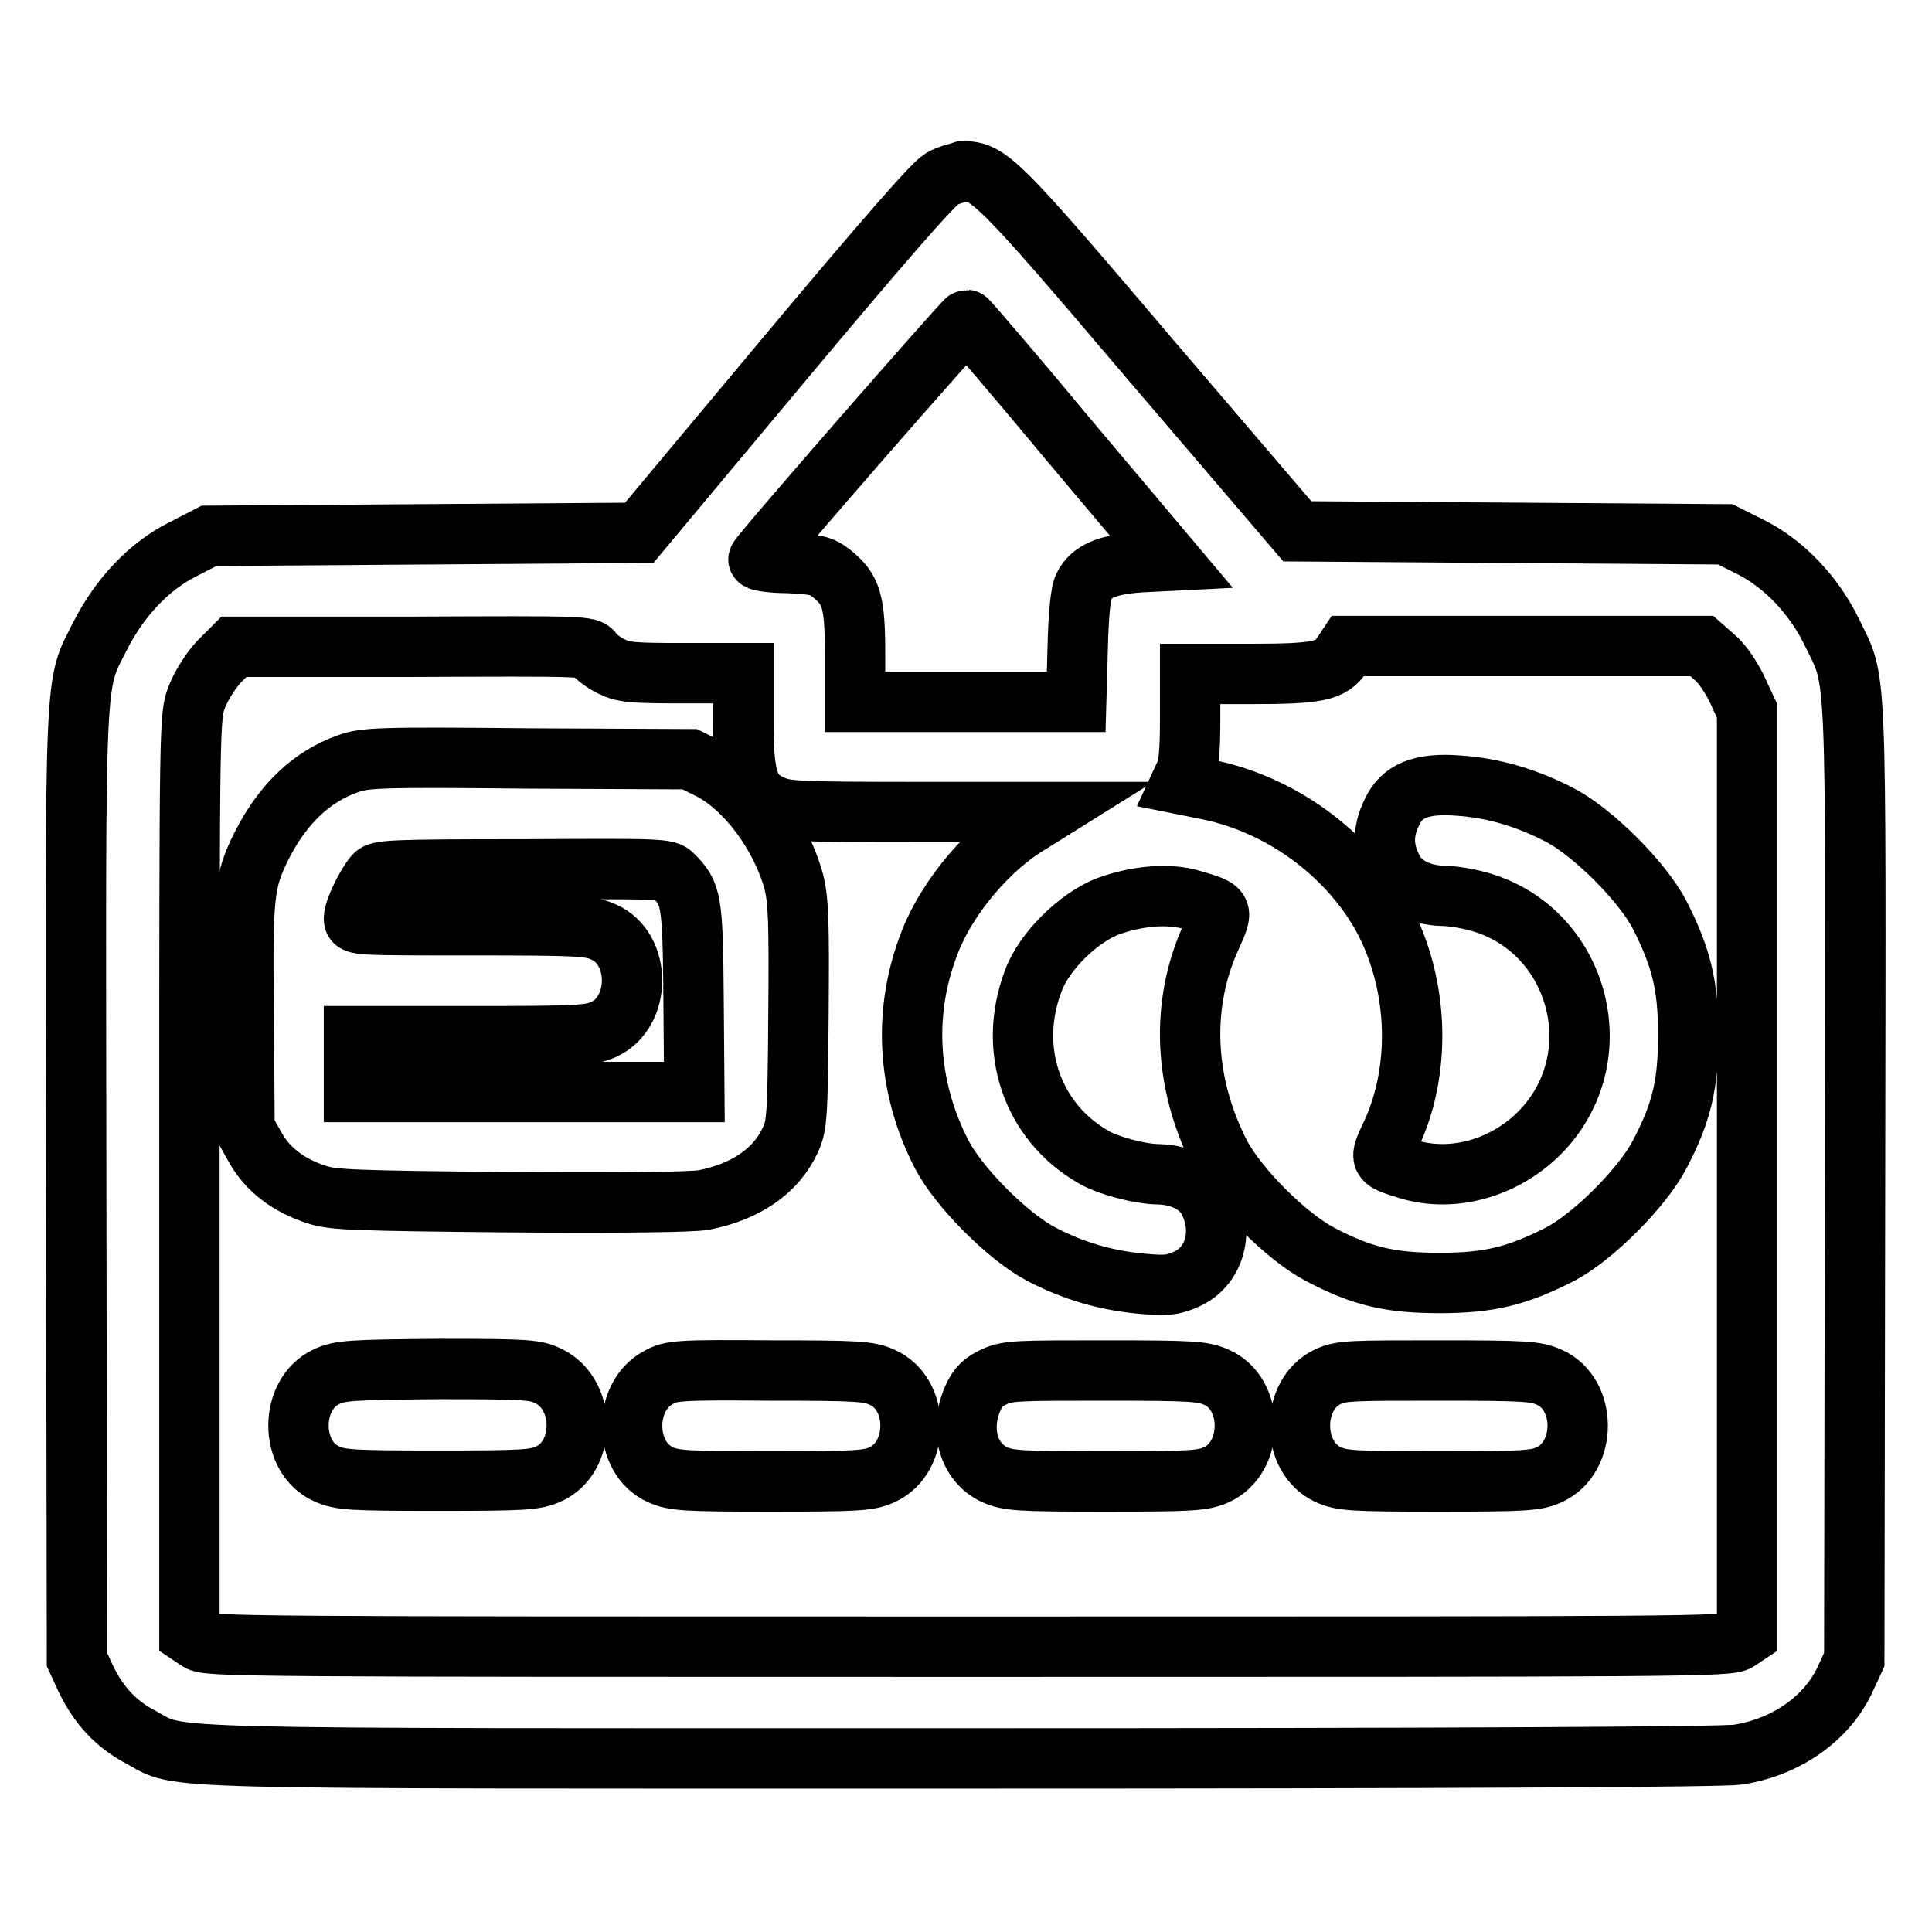
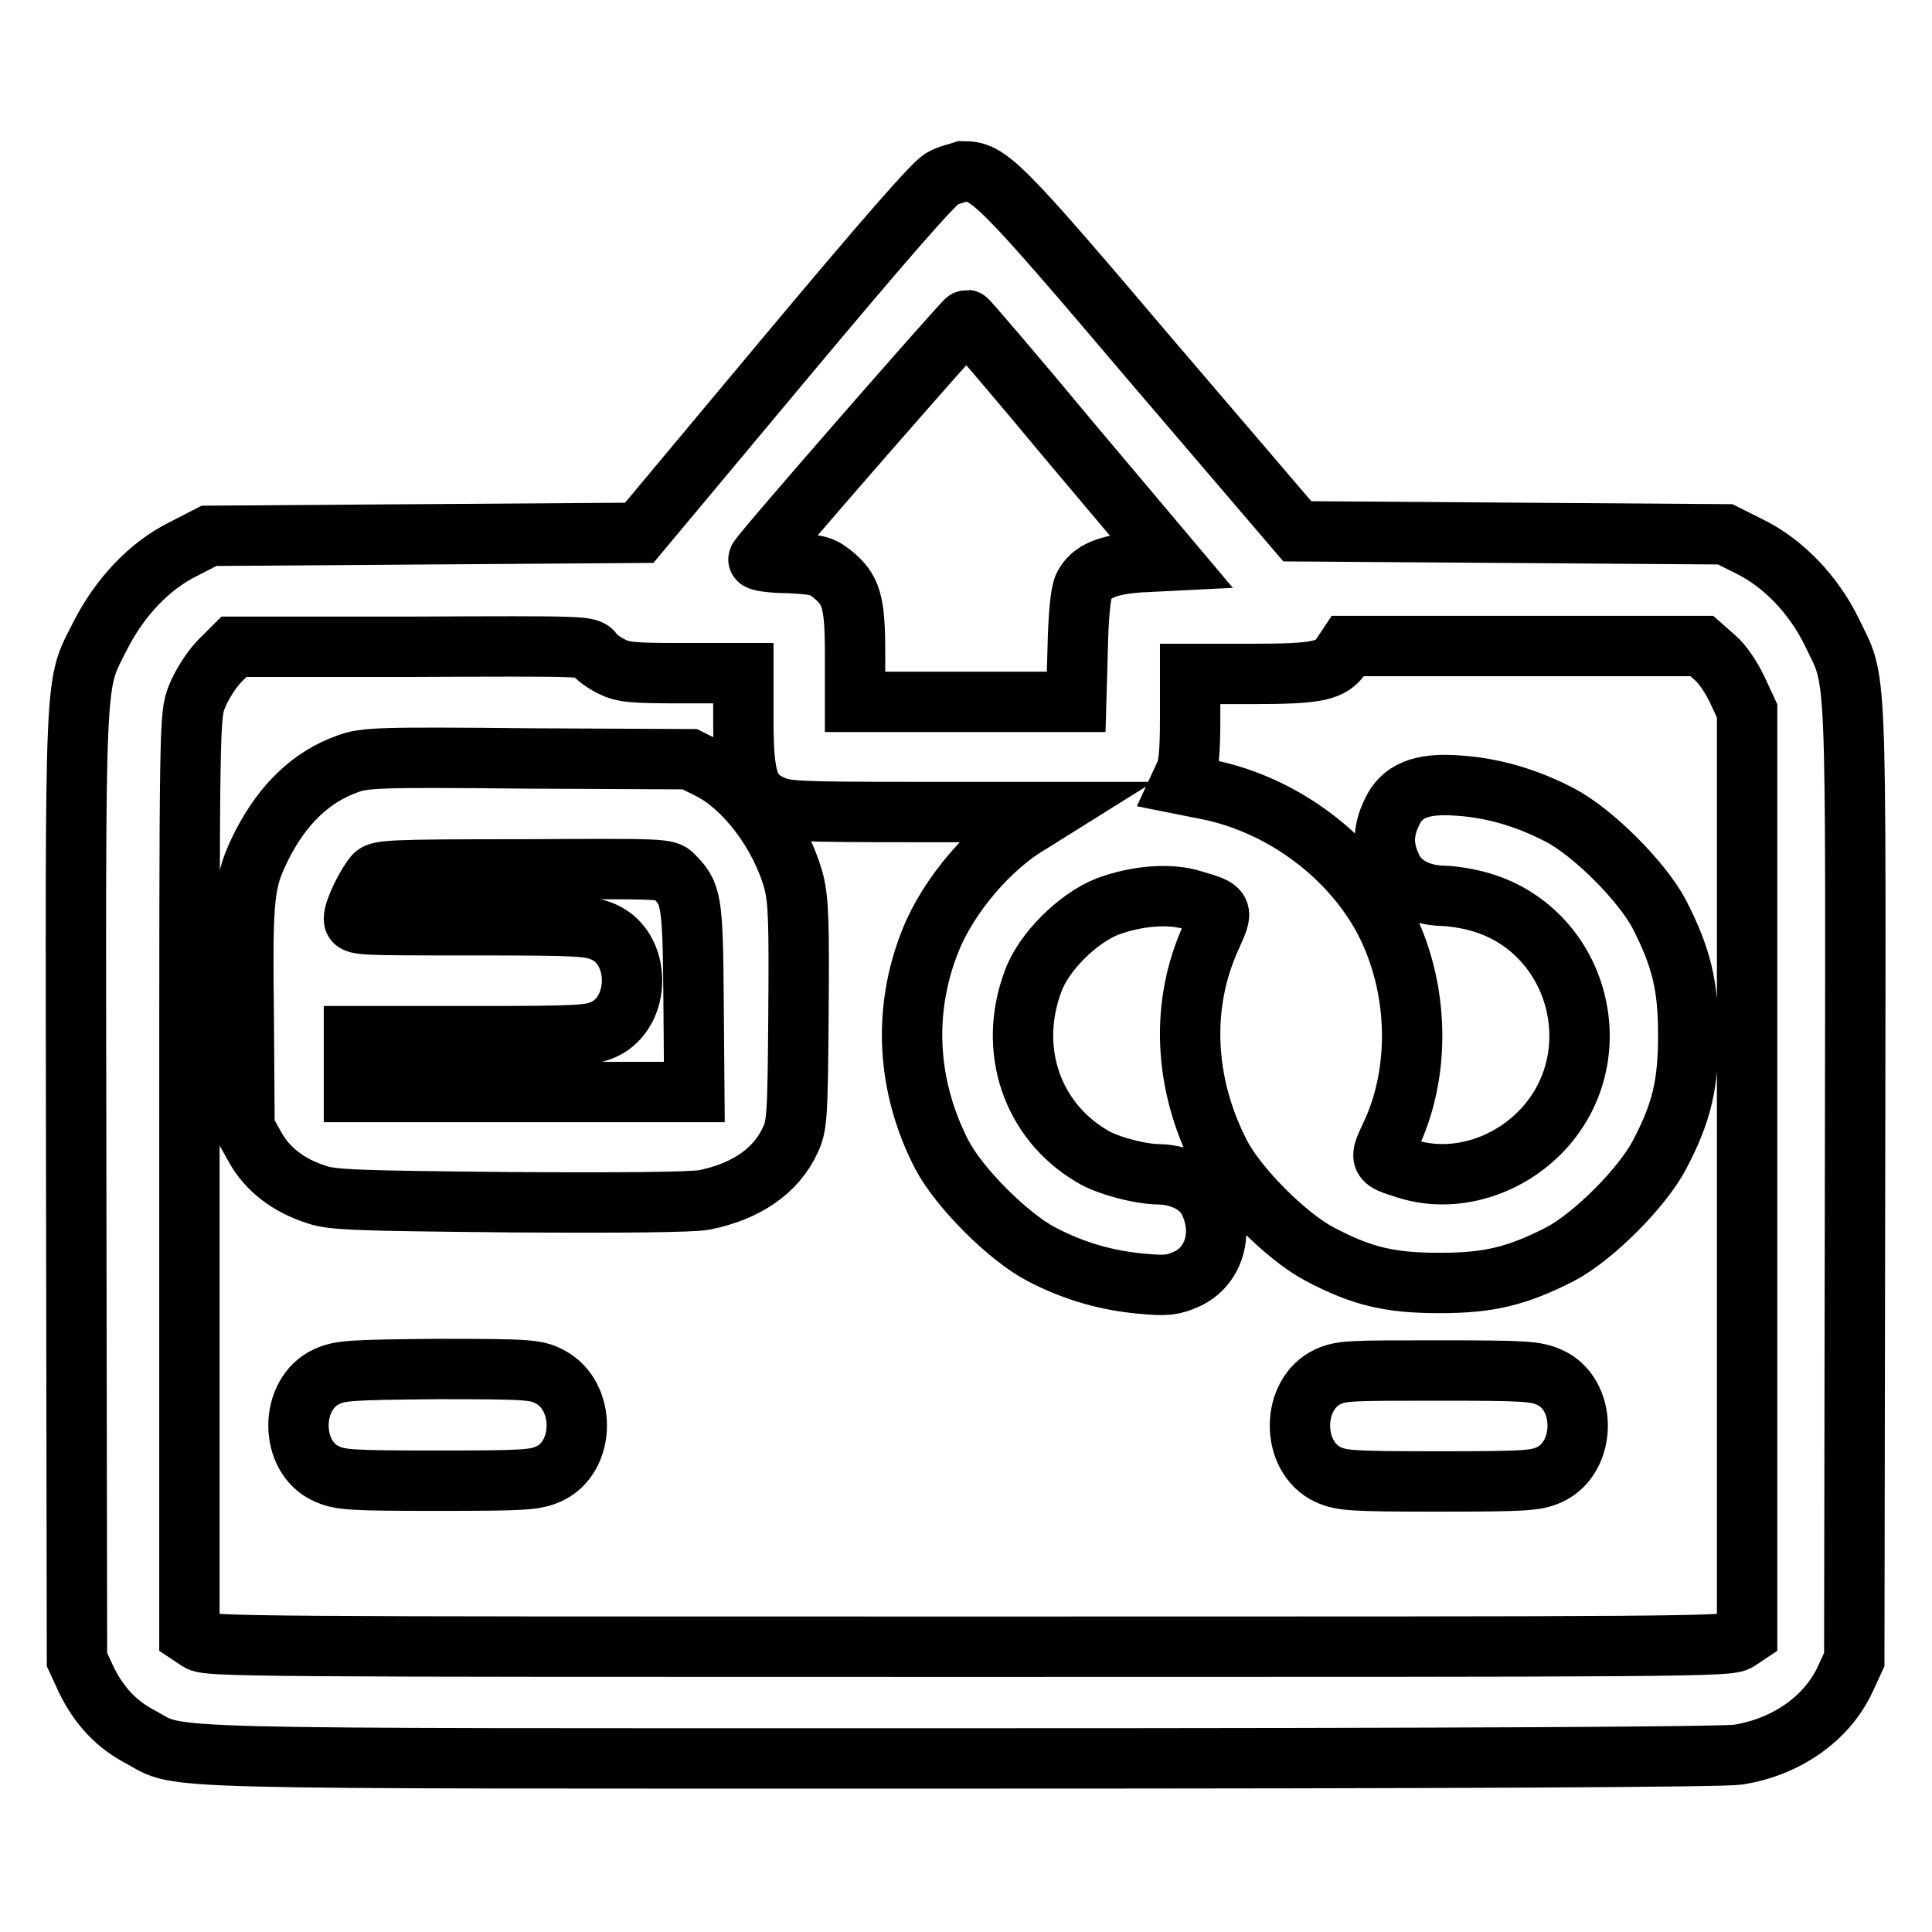
<svg xmlns="http://www.w3.org/2000/svg" version="1.1" x="0px" y="0px" viewBox="0 0 256 256" enable-background="new 0 0 256 256" xml:space="preserve">
  <g>
    <g>
      <g>
        <path stroke-width="8" fill-opacity="0" stroke="#000000" d="M124.8,23.7c-1.1,0.6-7.5,7.9-20.8,23.8L84.7,70.6l-28.5,0.2l-28.5,0.2l-3.5,1.8c-4.4,2.2-8.3,6.3-10.9,11.4c-3.5,7-3.3,2.9-3.2,73l0.1,62.7l1.2,2.6c1.7,3.5,4,6,7.3,7.7c5.5,3-0.8,2.8,108.8,2.8c66.7,0,100.8-0.2,102.8-0.5c6.4-1,11.8-4.8,14.2-10l1.2-2.6l0.1-63.4c0.1-70.6,0.3-65.7-3.1-72.8c-2.4-4.9-6.4-9.1-10.9-11.3l-3.2-1.6l-28.3-0.2l-28.4-0.2l-19.5-22.8c-20.2-23.8-21.4-24.9-24.8-24.9C127,22.9,125.6,23.2,124.8,23.7z M141.7,58.4l13.4,15.9l-4,0.2c-4.4,0.3-6.5,1.2-7.5,3.2c-0.4,0.8-0.7,3.7-0.8,8.2l-0.2,7.1H128h-14.7v-6.3c0-7.1-0.5-8.6-3.1-10.7c-1.4-1.1-2.1-1.2-5.7-1.4c-2.3,0-4.1-0.3-4-0.5c0.3-0.8,27.4-31.8,27.6-31.7C128.2,42.4,134.4,49.6,141.7,58.4z M78.6,86.5c0.3,0.5,1.4,1.3,2.4,1.8c1.6,0.8,2.7,0.9,9.7,0.9h7.8v6.3c0,7.8,0.7,9.8,3.8,11.2c1.8,0.8,3.1,0.9,19.3,0.9h17.3l-2.4,1.5c-5.3,3.1-10.8,9.5-13.2,15.5c-3.7,9.2-3.2,19.3,1.5,28.4c2.3,4.4,8.8,10.9,13.2,13.2c4.4,2.3,8.8,3.5,13.3,3.9c3.2,0.3,4.1,0.2,5.9-0.6c3.6-1.6,5-6,3.1-10.1c-1-2.3-3.6-3.7-6.7-3.8c-2.5,0-7-1.2-8.9-2.4c-8-4.7-11.2-14.2-7.8-23.2c1.4-3.9,6-8.4,9.9-9.9c3.8-1.4,8.2-1.8,11.3-0.8c4.1,1.2,4,1.2,2.4,4.8c-4.1,8.9-3.7,19.4,1.2,28.9c2.3,4.4,8.8,10.9,13.2,13.2c5.7,3,9.4,3.8,15.9,3.8c6.5,0,10.2-0.9,15.9-3.8c4.4-2.3,10.9-8.8,13.2-13.2c3-5.7,3.8-9.4,3.8-15.9c0-6.5-0.9-10.2-3.8-15.9c-2.3-4.4-8.8-10.9-13.2-13.2c-4.4-2.3-8.9-3.6-13.4-3.9c-5-0.4-7.6,0.7-8.9,3.6c-1.2,2.5-1.2,4.7,0,7.2c1,2.3,3.6,3.7,6.7,3.8c1.1,0,3.1,0.3,4.6,0.7c13.3,3.5,18.1,20.2,8.7,30.3c-4.7,5-11.8,7.1-17.9,5.2c-3.8-1.2-3.8-1.1-2.1-4.7c4.1-8.9,3.5-20.4-1.4-29.1c-4.7-8.2-13.3-14.4-22.6-16.4l-4-0.8l0.6-1.3c0.5-0.9,0.7-3,0.7-7.3v-6h8.1c8.9,0,10.6-0.4,12-2.5l0.8-1.2h23.5h23.4l1.7,1.5c1,0.8,2.3,2.8,3,4.3l1.3,2.8v61.2v61.2l-1.2,0.8c-1.2,0.8-6.3,0.8-102,0.8s-100.8,0-102-0.8l-1.2-0.8v-60.9c0-60.7,0-60.8,1-63.4c0.6-1.5,1.8-3.4,2.9-4.6l2-2h23.7C77.4,85.6,78,85.6,78.6,86.5z" />
        <path stroke-width="8" fill-opacity="0" stroke="#000000" d="M46.1,101.2c-4.8,1.7-8.6,5.3-11.4,10.8c-2.4,4.8-2.6,6.5-2.4,22.8l0.1,14.7l1.4,2.5c1.6,2.9,4.4,5.1,8.2,6.3c2.1,0.7,5.1,0.8,25.5,1c14.8,0.1,24.1,0,25.8-0.3c5.5-1.1,9.5-3.8,11.4-7.9c0.9-1.9,1-3,1.1-16.7c0.1-12.3,0-15-0.6-17.5c-1.7-6.3-6.4-12.6-11.2-15l-2.6-1.3l-21.4-0.1C50.2,100.3,48.3,100.4,46.1,101.2z M89.2,116c2.4,2.4,2.6,3.1,2.7,16.3l0.1,12.4H69.5H46.9v-3.7v-3.7h15.6c14.4,0,15.7-0.1,17.5-0.9c5-2.3,5-10.7,0-12.9c-1.8-0.8-3.1-0.9-17.5-0.9c-15.4,0-15.6,0-15.6-0.9c0-1.1,1.6-4.4,2.7-5.7c0.6-0.7,2.2-0.8,19.8-0.8C87.6,115.1,88.4,115.1,89.2,116z" />
        <path stroke-width="8" fill-opacity="0" stroke="#000000" d="M43.3,182.4c-5,2.3-5,10.7,0,12.9c1.8,0.8,3.1,0.9,14.7,0.9s12.9-0.1,14.7-0.9c4.9-2.2,5-10.4,0.1-12.9c-1.8-0.9-2.6-1-14.7-1C46.3,181.5,45.1,181.6,43.3,182.4z" />
-         <path stroke-width="8" fill-opacity="0" stroke="#000000" d="M87.3,182.5c-4.8,2.5-4.7,10.7,0.2,12.9c1.8,0.8,3.1,0.9,14.7,0.9s12.9-0.1,14.7-0.9c5-2.3,5-10.7,0-12.9c-1.8-0.8-3.1-0.9-14.9-0.9C90,181.5,88.9,181.6,87.3,182.5z" />
-         <path stroke-width="8" fill-opacity="0" stroke="#000000" d="M131.8,182.4c-1.5,0.7-2.2,1.3-2.9,2.9c-1.8,4.1-0.6,8.5,2.9,10.1c1.8,0.8,3.1,0.9,14.7,0.9c11.6,0,12.9-0.1,14.7-0.9c5-2.3,5-10.7,0-12.9c-1.8-0.8-3.1-0.9-14.7-0.9S133.6,181.6,131.8,182.4z" />
        <path stroke-width="8" fill-opacity="0" stroke="#000000" d="M176,182.4c-5,2.3-5,10.7,0,13c1.8,0.8,3.1,0.9,14.6,0.9c11.6,0,12.9-0.1,14.7-0.9c5-2.3,5-10.7,0-12.9c-1.8-0.8-3.1-0.9-14.7-0.9S177.8,181.6,176,182.4z" />
      </g>
    </g>
  </g>
</svg>